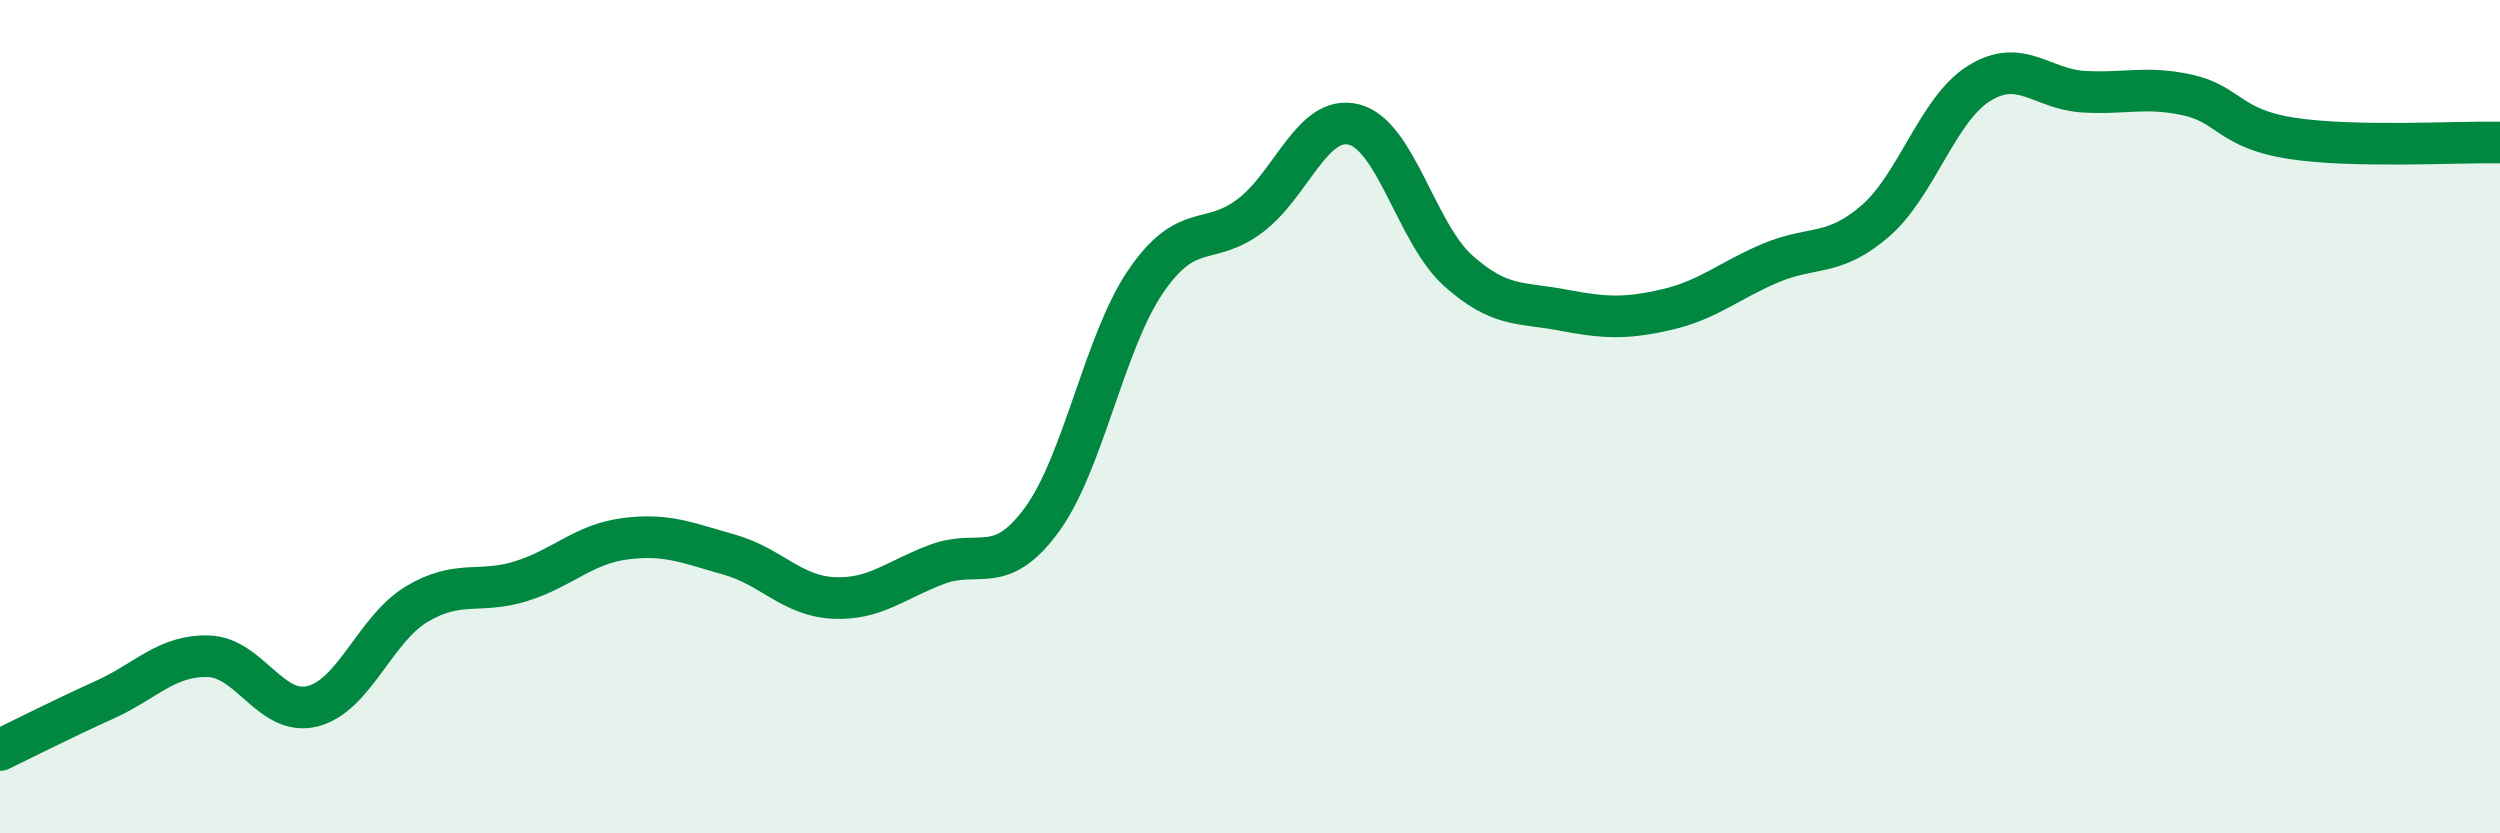
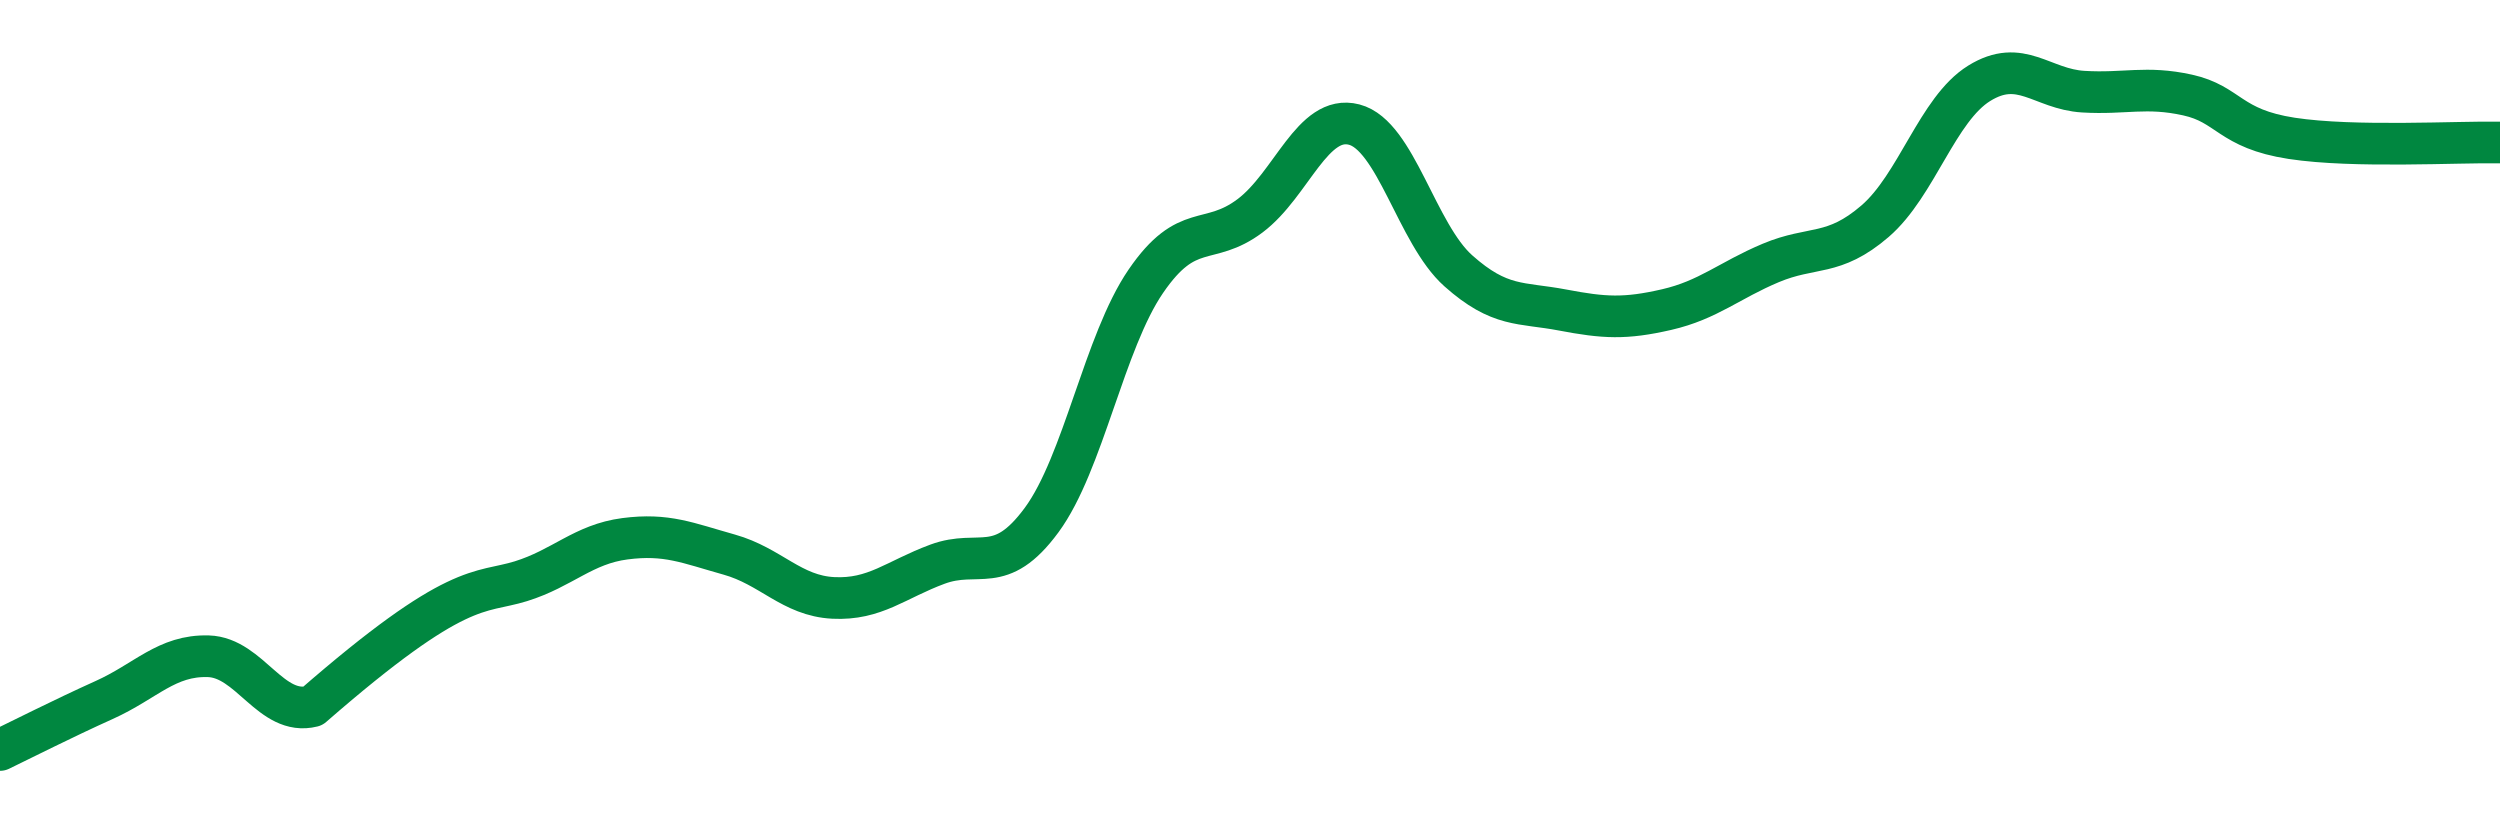
<svg xmlns="http://www.w3.org/2000/svg" width="60" height="20" viewBox="0 0 60 20">
-   <path d="M 0,18 C 0.5,17.76 1.5,17.25 2.5,16.8 C 3.5,16.35 4,15.72 5,15.75 C 6,15.78 6.5,17.2 7.5,16.95 C 8.5,16.7 9,15.1 10,14.5 C 11,13.9 11.5,14.26 12.5,13.95 C 13.5,13.64 14,13.06 15,12.93 C 16,12.8 16.5,13.03 17.5,13.31 C 18.5,13.59 19,14.3 20,14.35 C 21,14.4 21.5,13.91 22.5,13.54 C 23.5,13.17 24,13.84 25,12.48 C 26,11.12 26.5,8.21 27.5,6.75 C 28.5,5.29 29,5.93 30,5.18 C 31,4.43 31.5,2.73 32.5,2.99 C 33.5,3.25 34,5.61 35,6.5 C 36,7.39 36.5,7.25 37.5,7.44 C 38.5,7.63 39,7.66 40,7.43 C 41,7.2 41.5,6.73 42.5,6.31 C 43.5,5.89 44,6.17 45,5.31 C 46,4.45 46.5,2.62 47.5,2 C 48.5,1.38 49,2.14 50,2.2 C 51,2.26 51.5,2.06 52.5,2.28 C 53.5,2.5 53.5,3.09 55,3.32 C 56.5,3.55 59,3.4 60,3.42L60 20L0 20Z" fill="#008740" opacity="0.1" stroke-linecap="round" stroke-linejoin="round" />
-   <path d="M 0,18 C 0.5,17.76 1.5,17.25 2.5,16.8 C 3.5,16.35 4,15.72 5,15.75 C 6,15.78 6.5,17.2 7.5,16.95 C 8.5,16.7 9,15.1 10,14.5 C 11,13.9 11.5,14.26 12.5,13.95 C 13.5,13.64 14,13.06 15,12.93 C 16,12.8 16.5,13.03 17.5,13.31 C 18.5,13.59 19,14.3 20,14.35 C 21,14.4 21.5,13.91 22.5,13.54 C 23.5,13.17 24,13.84 25,12.48 C 26,11.12 26.5,8.21 27.5,6.75 C 28.5,5.29 29,5.93 30,5.18 C 31,4.43 31.5,2.73 32.5,2.99 C 33.5,3.25 34,5.61 35,6.5 C 36,7.39 36.5,7.25 37.5,7.44 C 38.5,7.63 39,7.66 40,7.43 C 41,7.2 41.5,6.73 42.5,6.31 C 43.5,5.89 44,6.17 45,5.31 C 46,4.45 46.5,2.62 47.5,2 C 48.5,1.38 49,2.14 50,2.2 C 51,2.26 51.5,2.06 52.5,2.28 C 53.5,2.5 53.5,3.09 55,3.32 C 56.5,3.55 59,3.4 60,3.42" stroke="#008740" stroke-width="1" fill="none" stroke-linecap="round" stroke-linejoin="round" />
+   <path d="M 0,18 C 0.5,17.76 1.5,17.25 2.5,16.8 C 3.5,16.35 4,15.72 5,15.75 C 6,15.78 6.5,17.2 7.5,16.95 C 11,13.9 11.5,14.26 12.5,13.95 C 13.5,13.64 14,13.06 15,12.93 C 16,12.8 16.5,13.03 17.5,13.31 C 18.5,13.59 19,14.3 20,14.35 C 21,14.4 21.5,13.91 22.5,13.54 C 23.5,13.17 24,13.84 25,12.48 C 26,11.12 26.5,8.21 27.5,6.75 C 28.5,5.29 29,5.93 30,5.18 C 31,4.43 31.5,2.73 32.5,2.99 C 33.5,3.25 34,5.61 35,6.5 C 36,7.39 36.5,7.25 37.5,7.44 C 38.5,7.63 39,7.66 40,7.43 C 41,7.2 41.5,6.73 42.5,6.31 C 43.5,5.89 44,6.17 45,5.31 C 46,4.45 46.5,2.62 47.5,2 C 48.5,1.38 49,2.14 50,2.2 C 51,2.26 51.5,2.06 52.5,2.28 C 53.5,2.5 53.5,3.09 55,3.32 C 56.5,3.55 59,3.4 60,3.42" stroke="#008740" stroke-width="1" fill="none" stroke-linecap="round" stroke-linejoin="round" />
</svg>